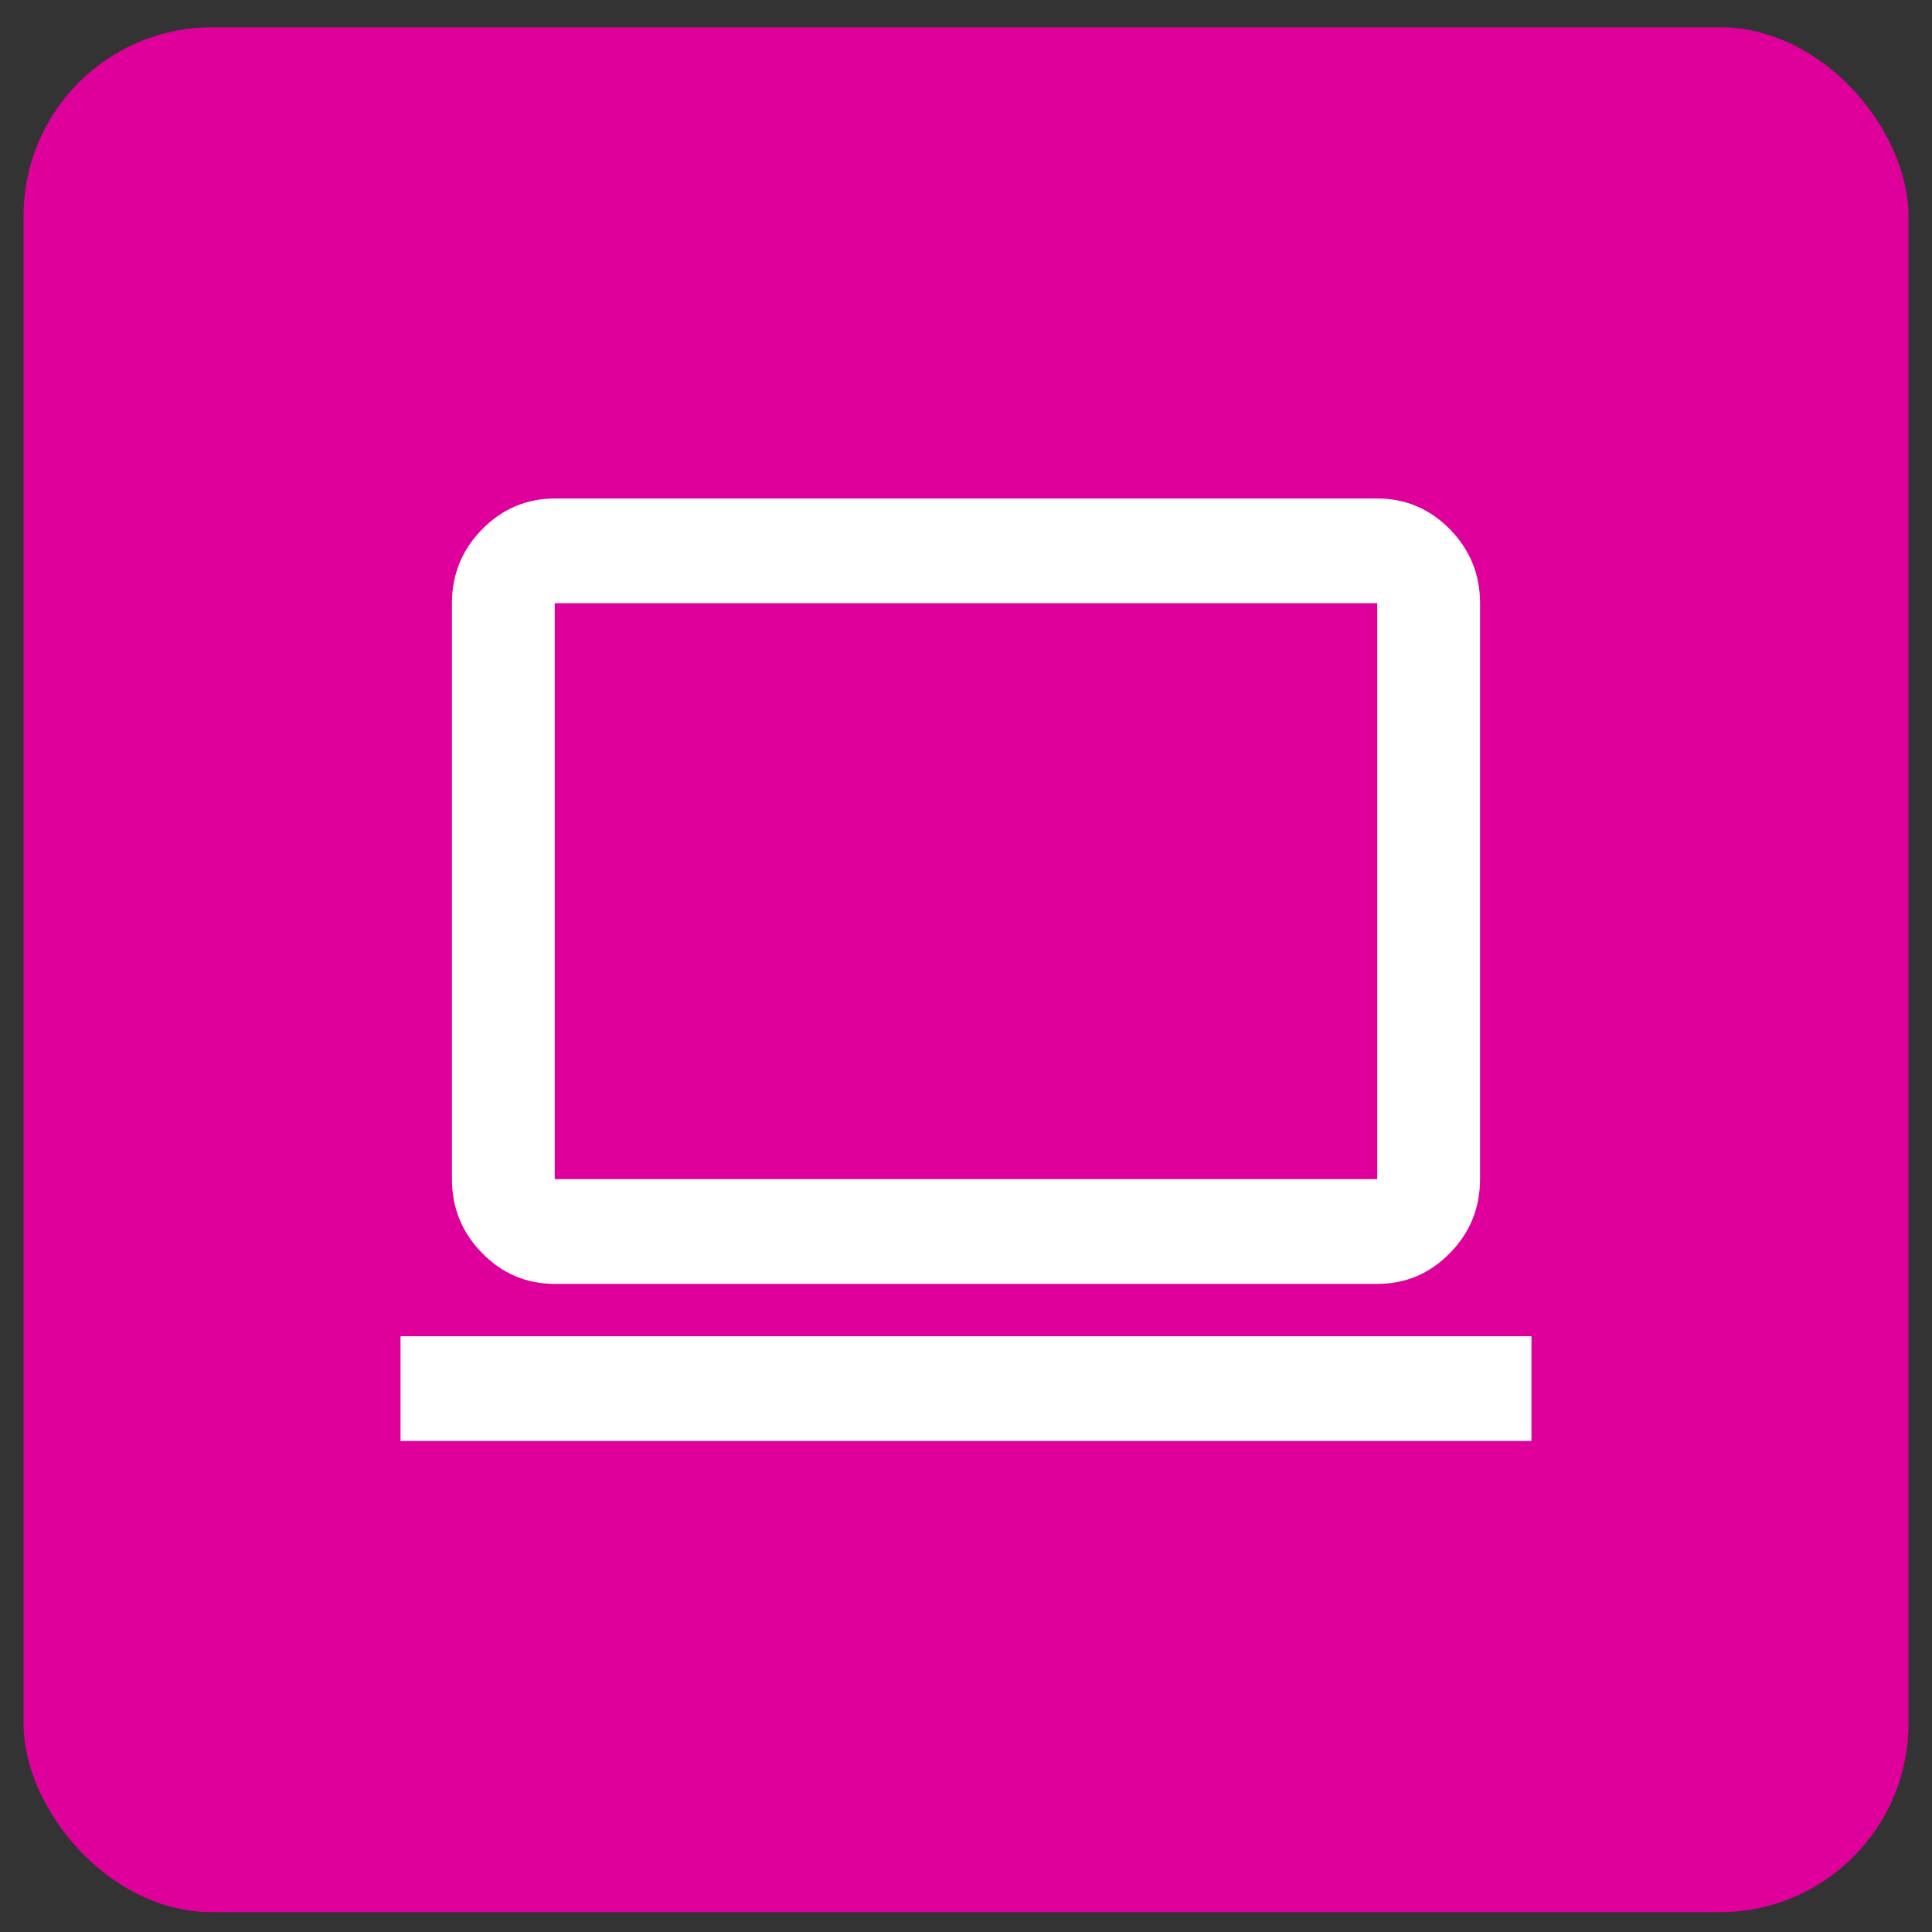
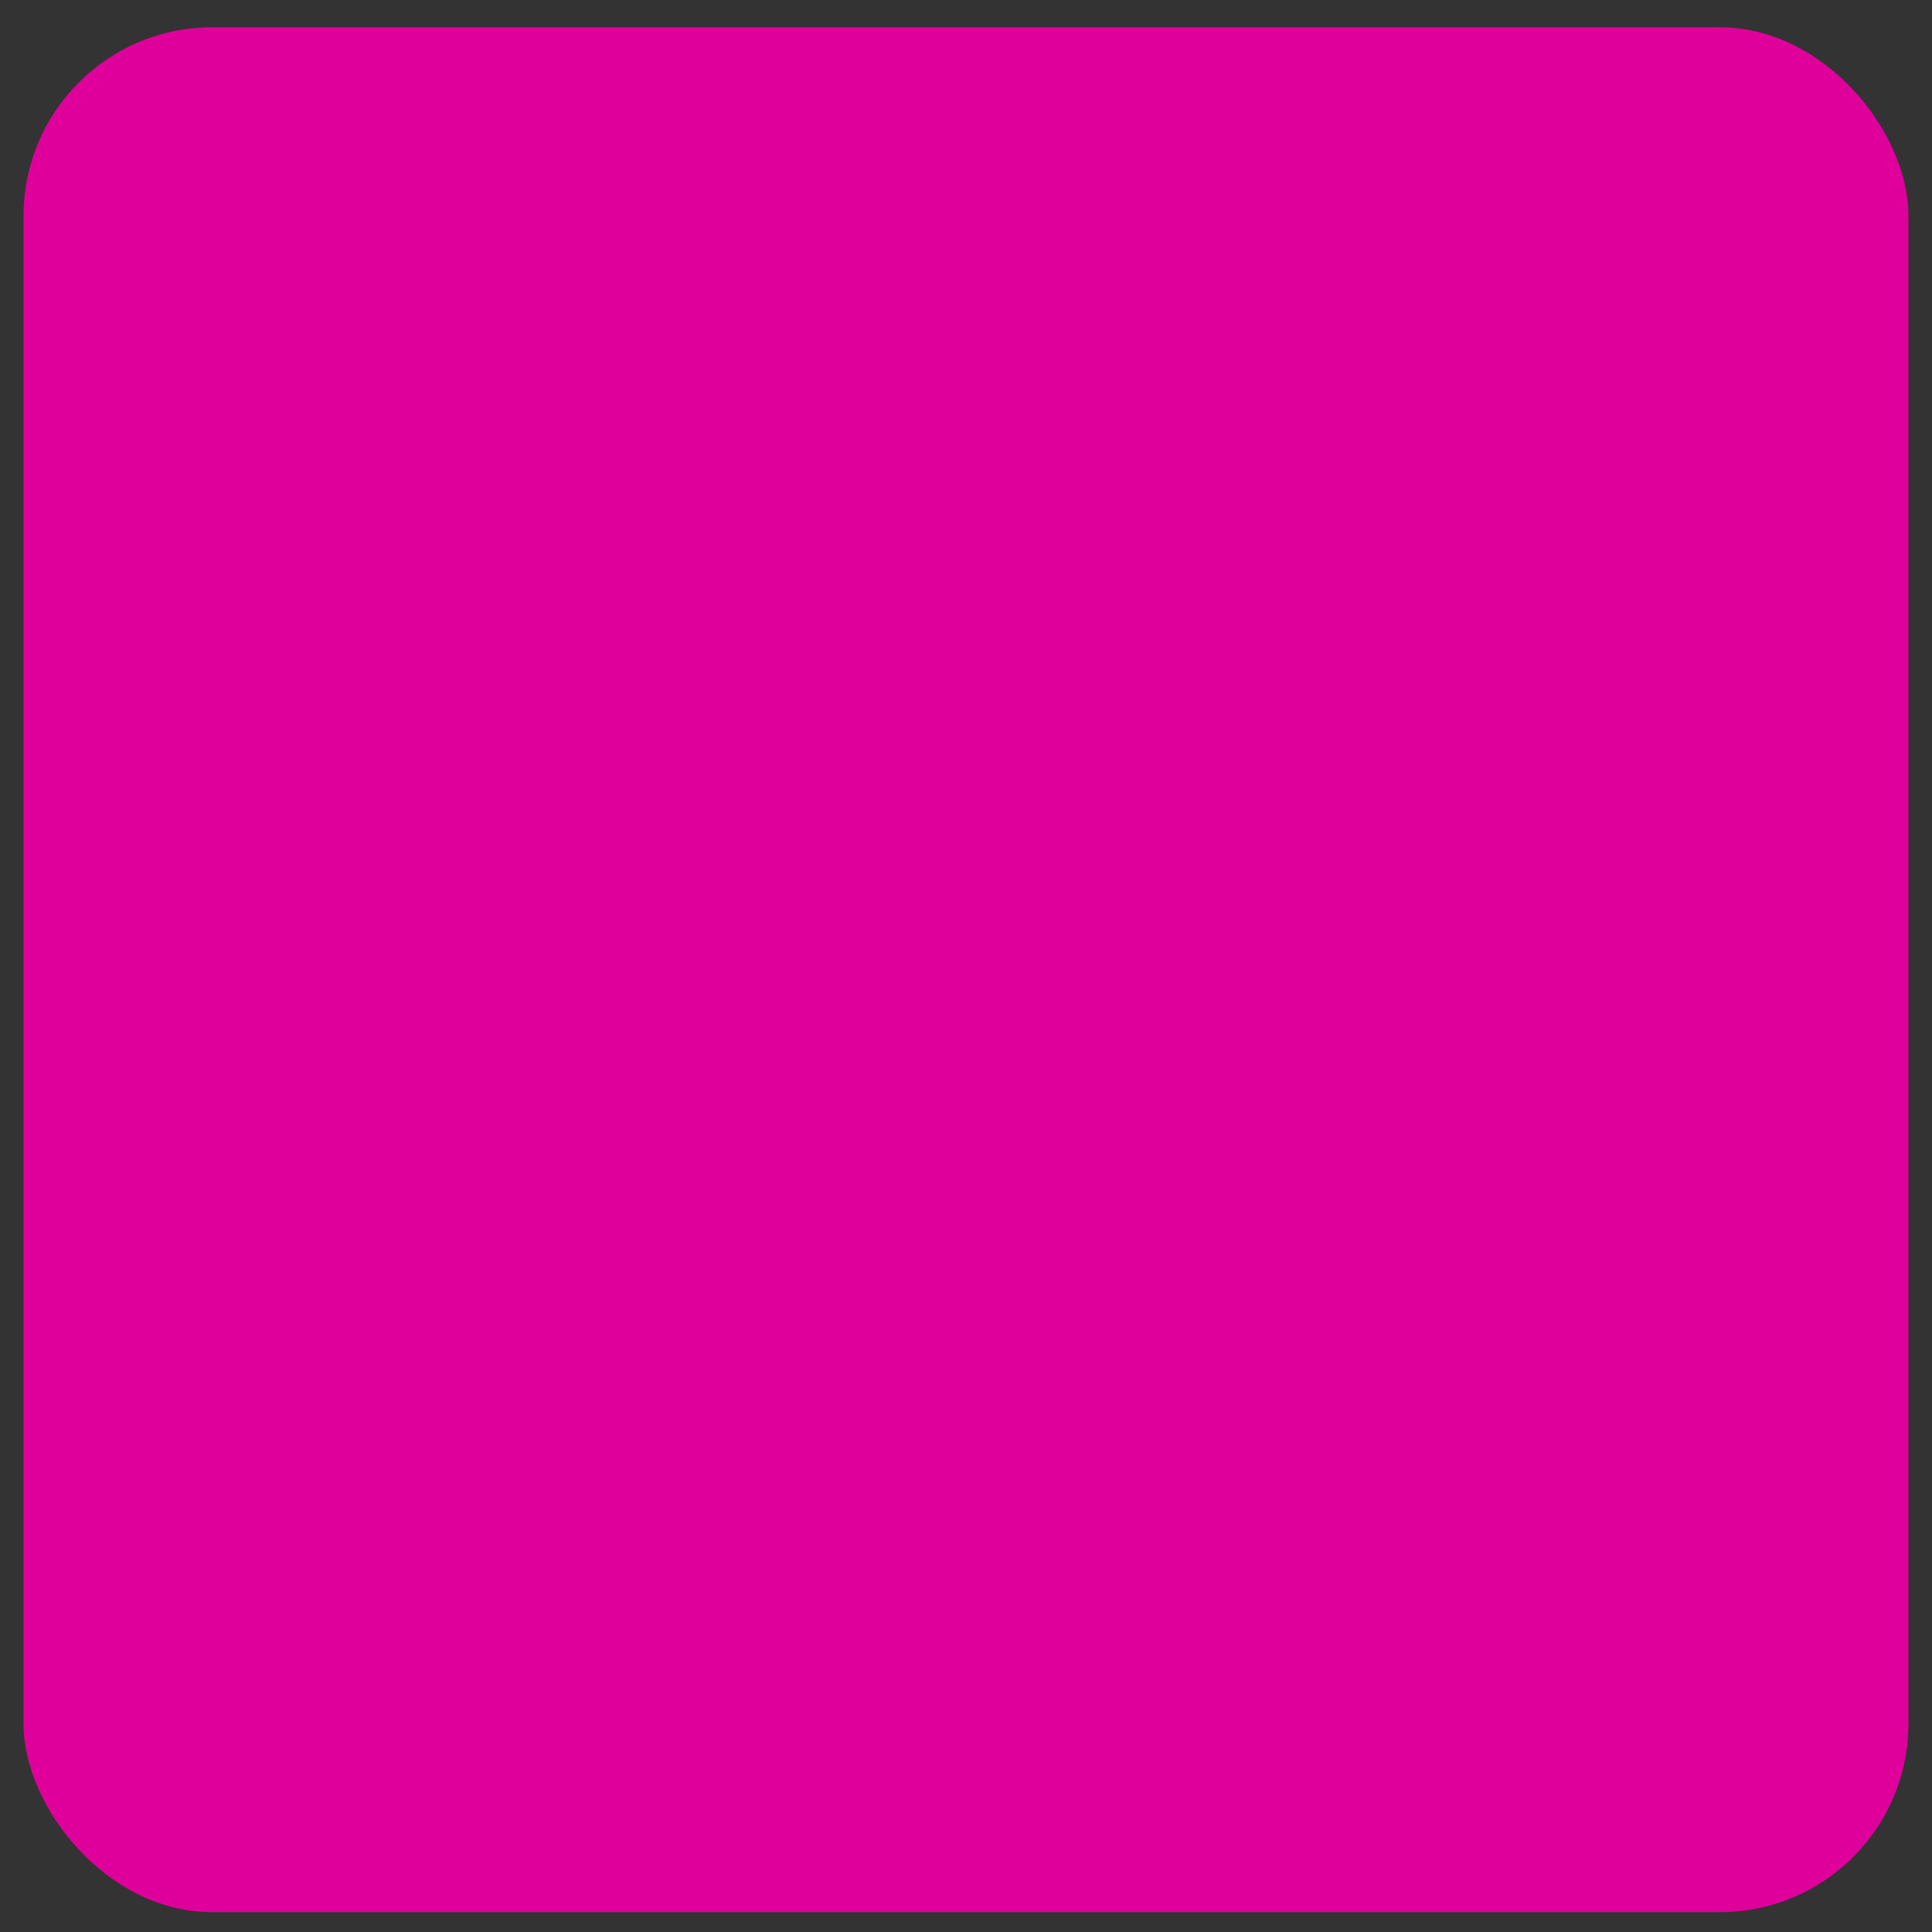
<svg xmlns="http://www.w3.org/2000/svg" width="41" height="41" viewBox="0 0 41 41" fill="none">
  <rect x="0" y="0" width="41" height="41" fill="#333333" stroke="none" />
  <rect x="0.5" y="0.579" width="40" height="40" rx="4" fill="#DF009C" />
-   <path d="M8.5 30.579V28.357H32.5V30.579H8.5ZM11.773 27.246C11.173 27.246 10.659 27.028 10.232 26.593C9.805 26.159 9.592 25.635 9.591 25.023V12.801C9.591 12.19 9.805 11.667 10.232 11.232C10.66 10.798 11.174 10.58 11.773 10.579H29.227C29.827 10.579 30.341 10.797 30.769 11.232C31.196 11.668 31.41 12.191 31.409 12.801V25.023C31.409 25.635 31.196 26.158 30.769 26.593C30.342 27.029 29.828 27.247 29.227 27.246H11.773ZM11.773 25.023H29.227V12.801H11.773V25.023Z" fill="white" />
</svg>